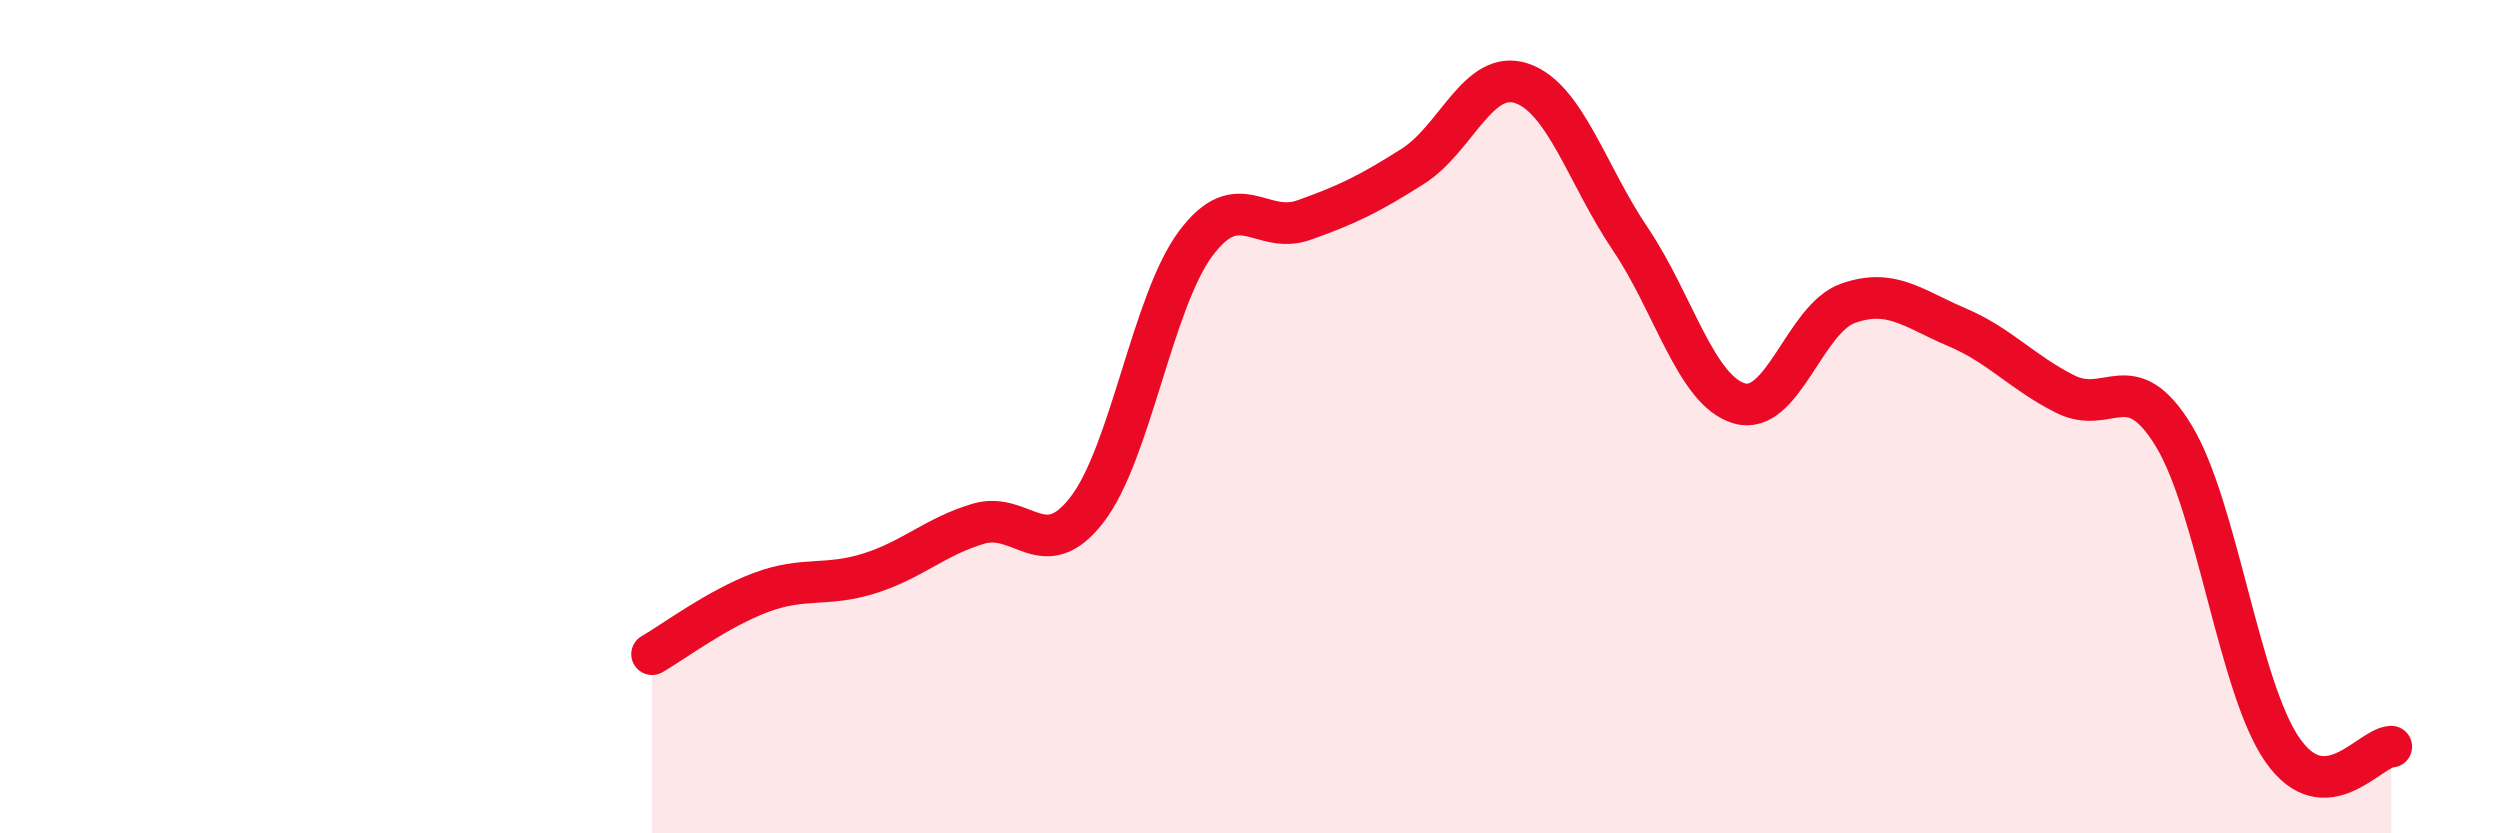
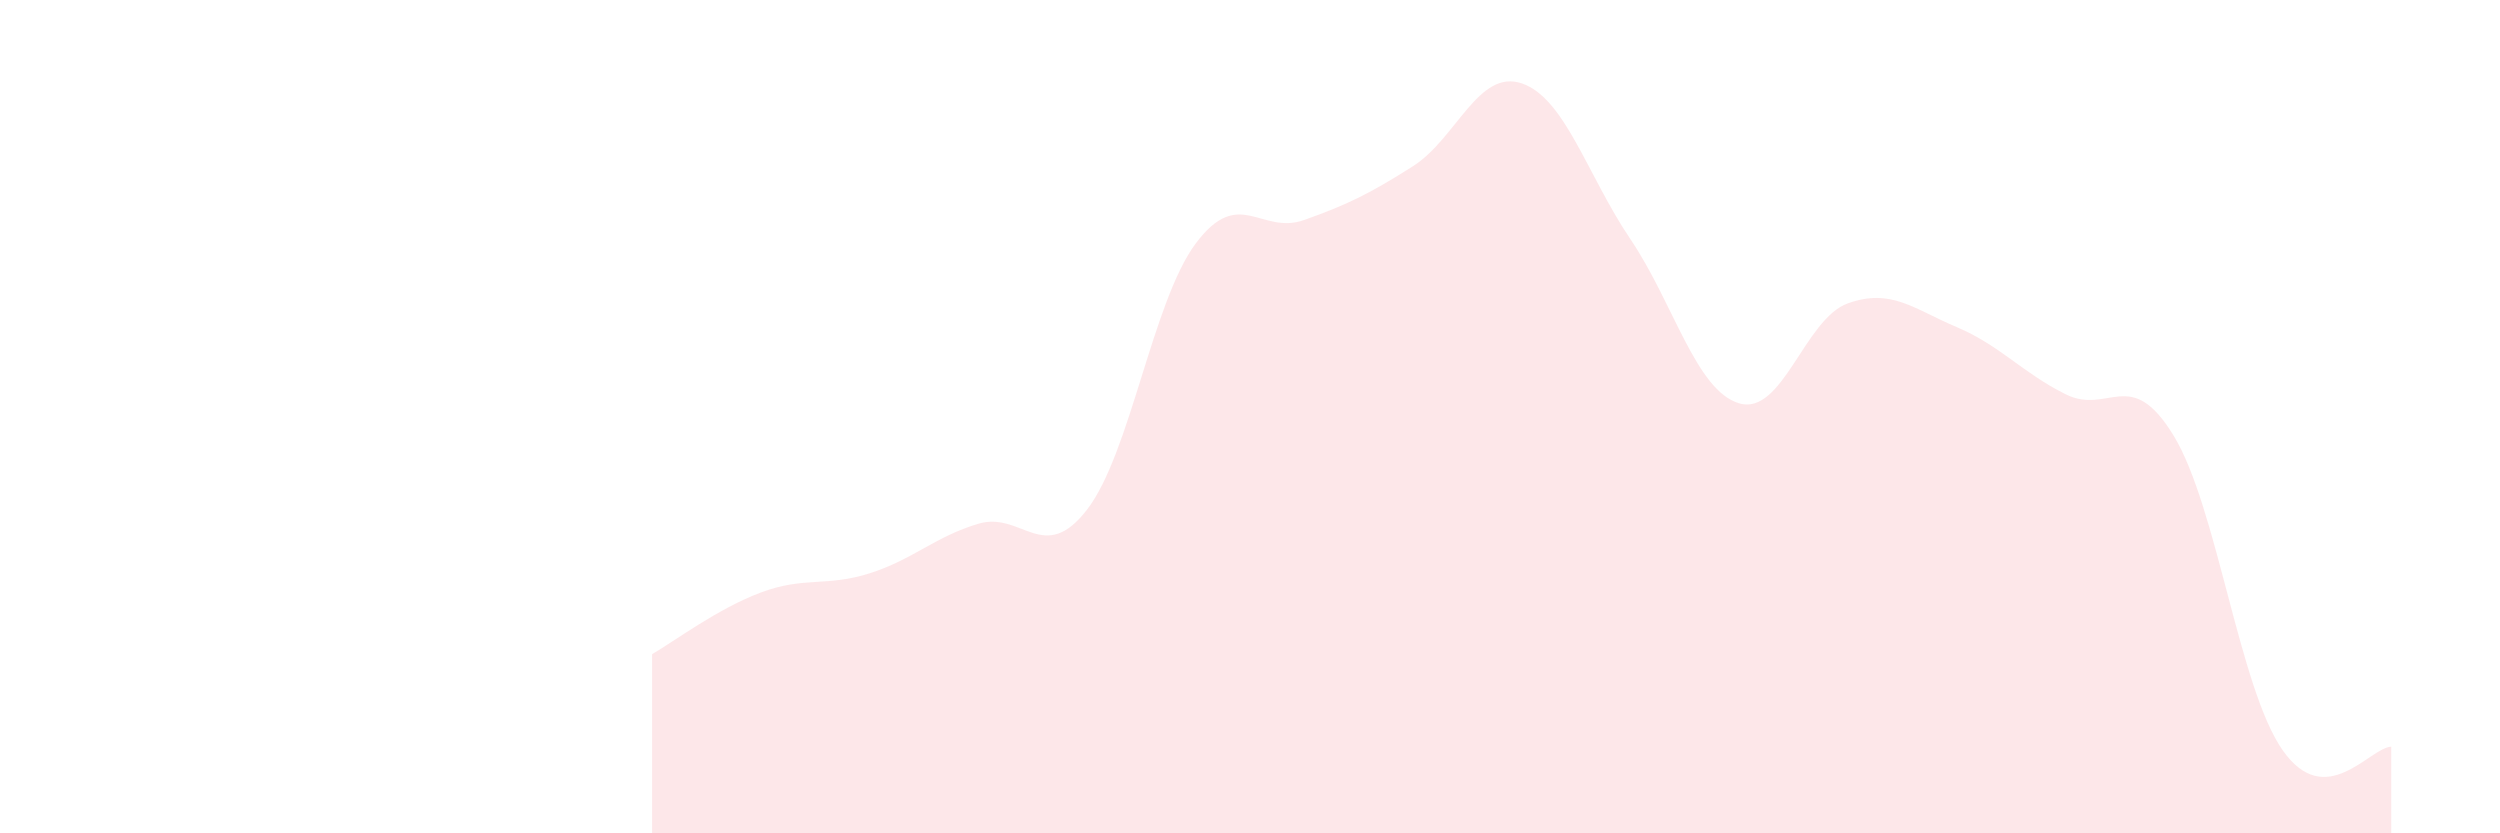
<svg xmlns="http://www.w3.org/2000/svg" width="60" height="20" viewBox="0 0 60 20">
  <path d="M 15.65,15.7 C 16.17,15.4 17.22,14.61 18.26,14.22 C 19.3,13.83 19.83,14.09 20.87,13.76 C 21.91,13.43 22.44,12.88 23.48,12.57 C 24.52,12.26 25.05,13.58 26.09,12.23 C 27.13,10.88 27.66,7.23 28.7,5.84 C 29.74,4.45 30.26,5.65 31.3,5.28 C 32.34,4.91 32.87,4.65 33.91,3.99 C 34.95,3.33 35.48,1.65 36.52,2 C 37.56,2.35 38.09,4.2 39.13,5.74 C 40.17,7.28 40.7,9.37 41.74,9.68 C 42.78,9.99 43.31,7.65 44.35,7.28 C 45.39,6.91 45.92,7.41 46.96,7.85 C 48,8.29 48.53,8.94 49.57,9.46 C 50.61,9.98 51.13,8.75 52.17,10.46 C 53.21,12.17 53.74,16.51 54.78,18 C 55.82,19.49 56.87,17.94 57.39,17.92L57.39 20L15.65 20Z" fill="#EB0A25" opacity="0.1" stroke-linecap="round" stroke-linejoin="round" />
-   <path d="M 15.65,15.7 C 16.17,15.4 17.22,14.61 18.26,14.22 C 19.3,13.83 19.83,14.09 20.87,13.76 C 21.91,13.43 22.44,12.88 23.48,12.57 C 24.52,12.26 25.05,13.58 26.09,12.23 C 27.13,10.88 27.66,7.23 28.7,5.84 C 29.74,4.45 30.26,5.65 31.3,5.28 C 32.34,4.91 32.87,4.65 33.91,3.99 C 34.95,3.33 35.48,1.65 36.52,2 C 37.56,2.35 38.09,4.2 39.13,5.74 C 40.17,7.28 40.7,9.37 41.74,9.68 C 42.78,9.99 43.31,7.65 44.35,7.28 C 45.39,6.91 45.92,7.41 46.96,7.85 C 48,8.29 48.53,8.94 49.57,9.46 C 50.61,9.98 51.13,8.75 52.17,10.46 C 53.21,12.17 53.74,16.51 54.78,18 C 55.82,19.49 56.87,17.94 57.39,17.92" stroke="#EB0A25" stroke-width="1" fill="none" stroke-linecap="round" stroke-linejoin="round" />
</svg>